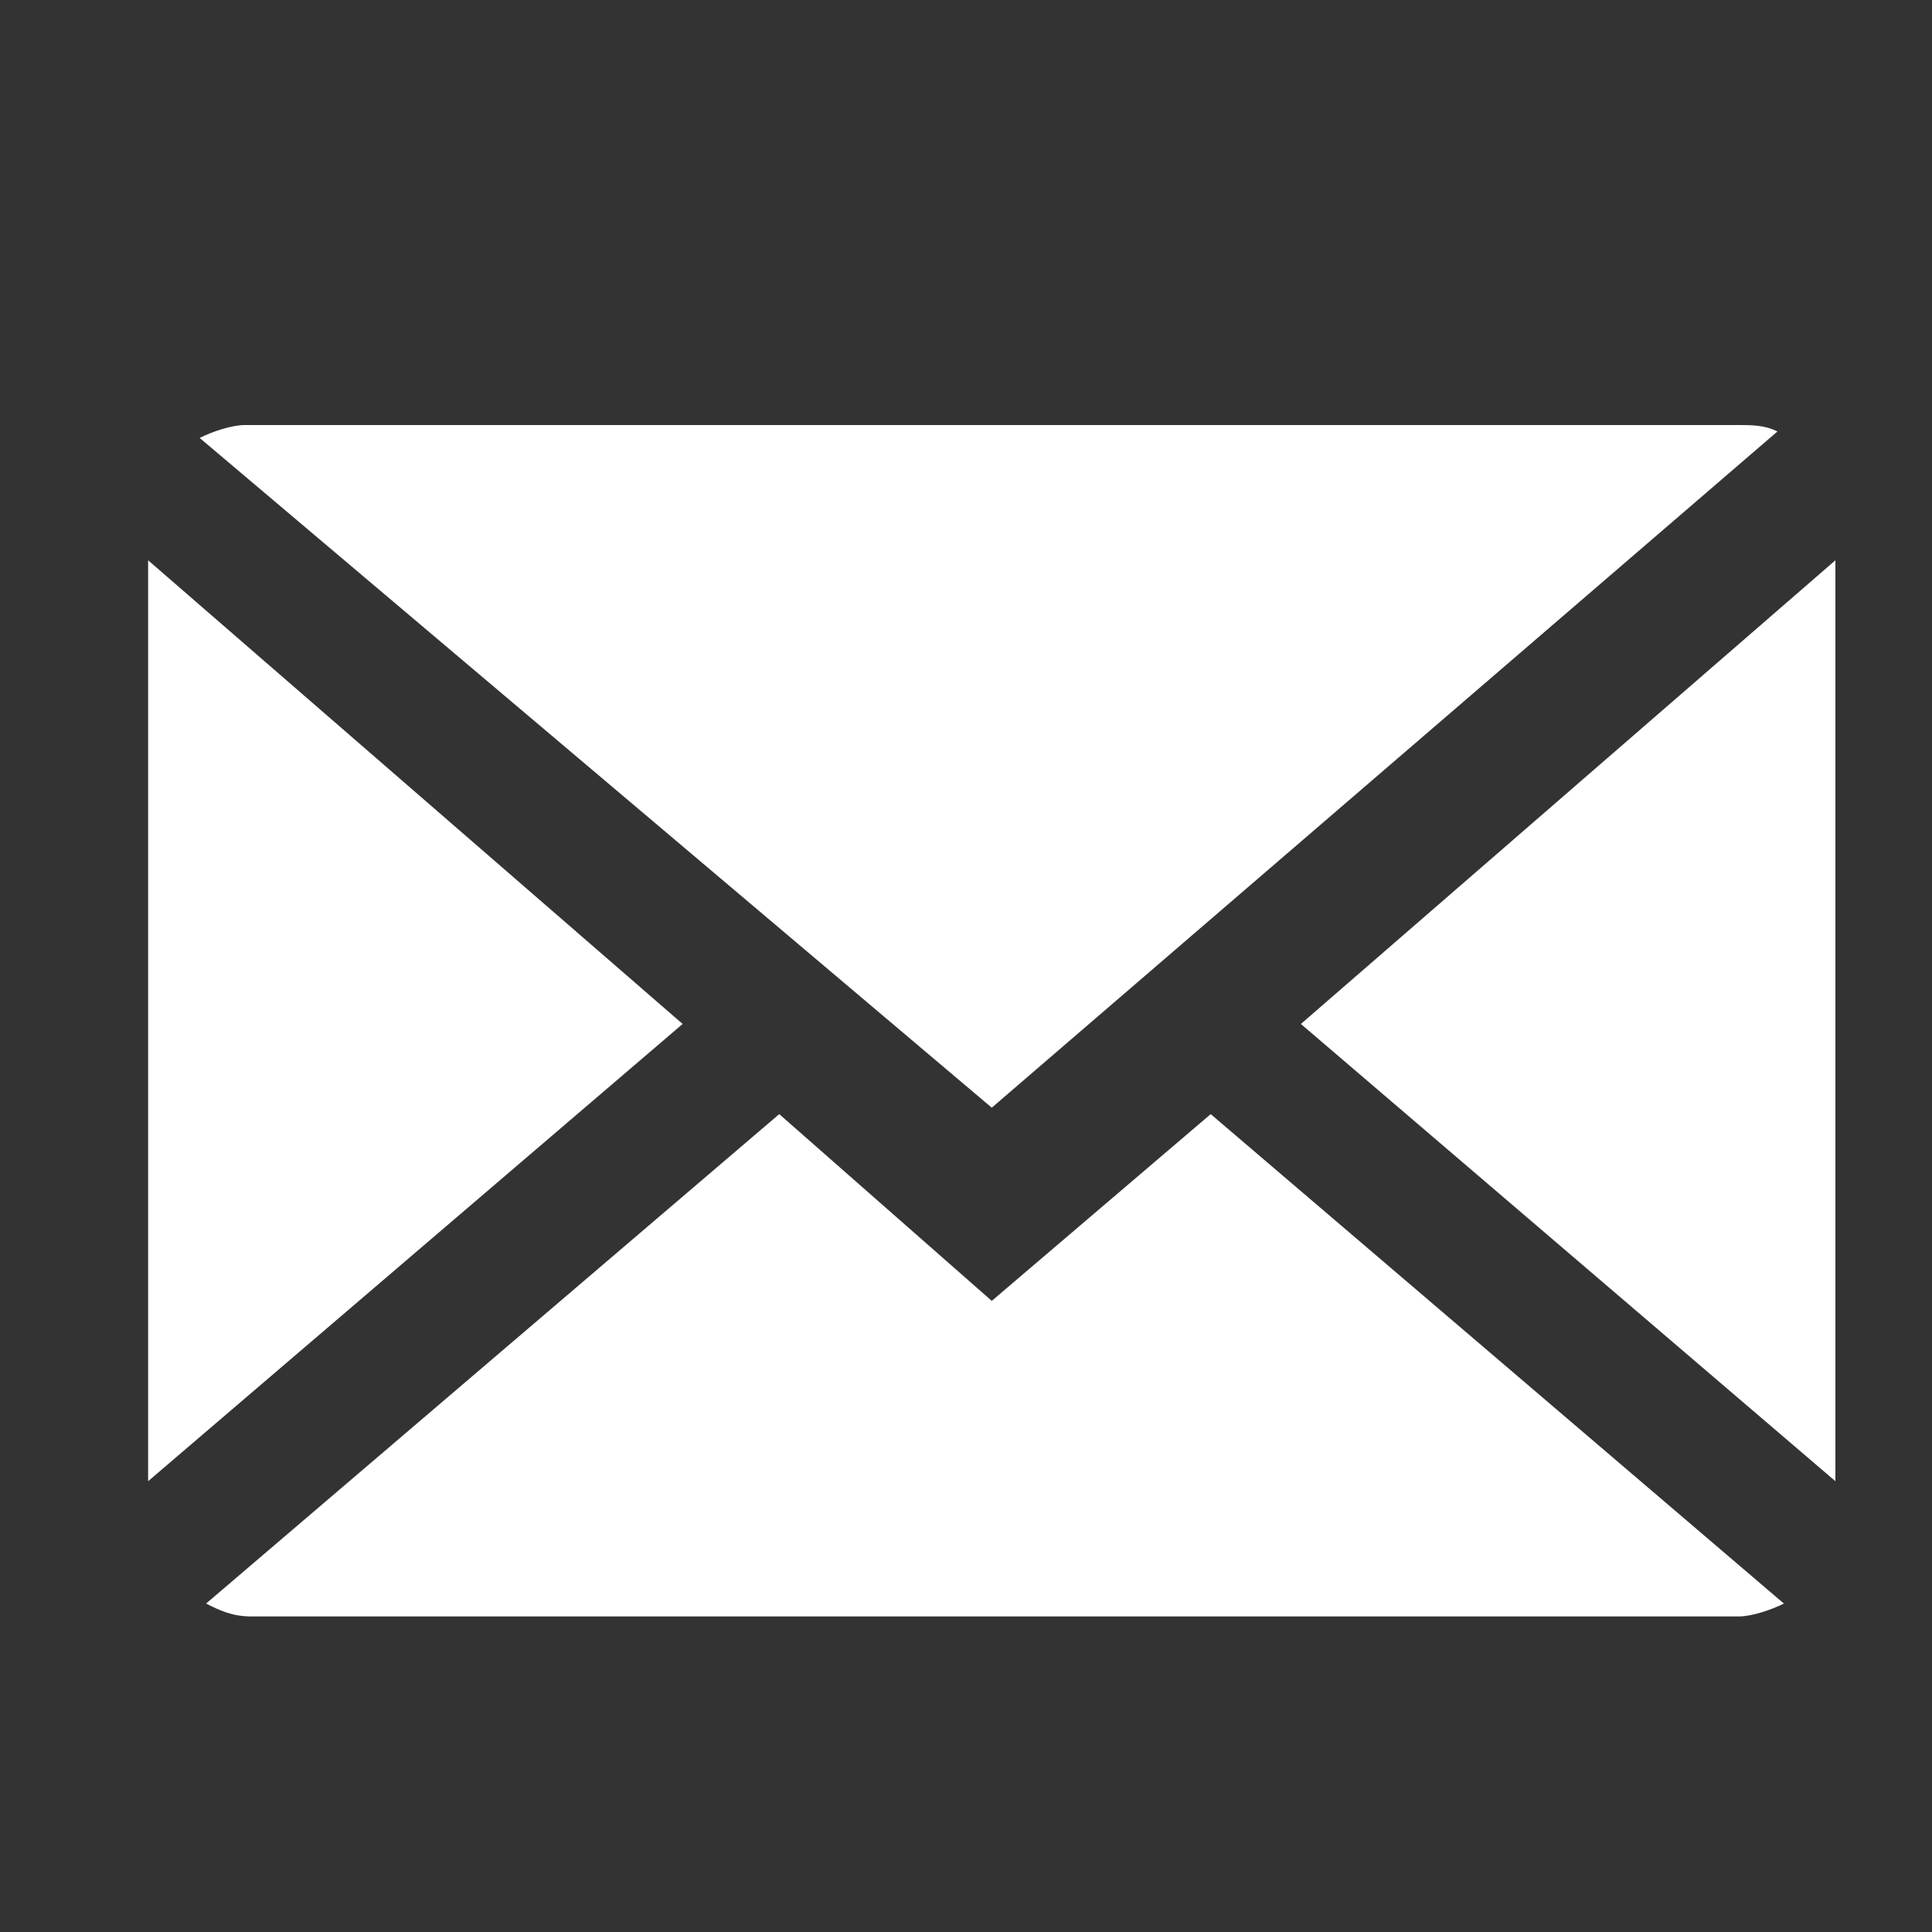
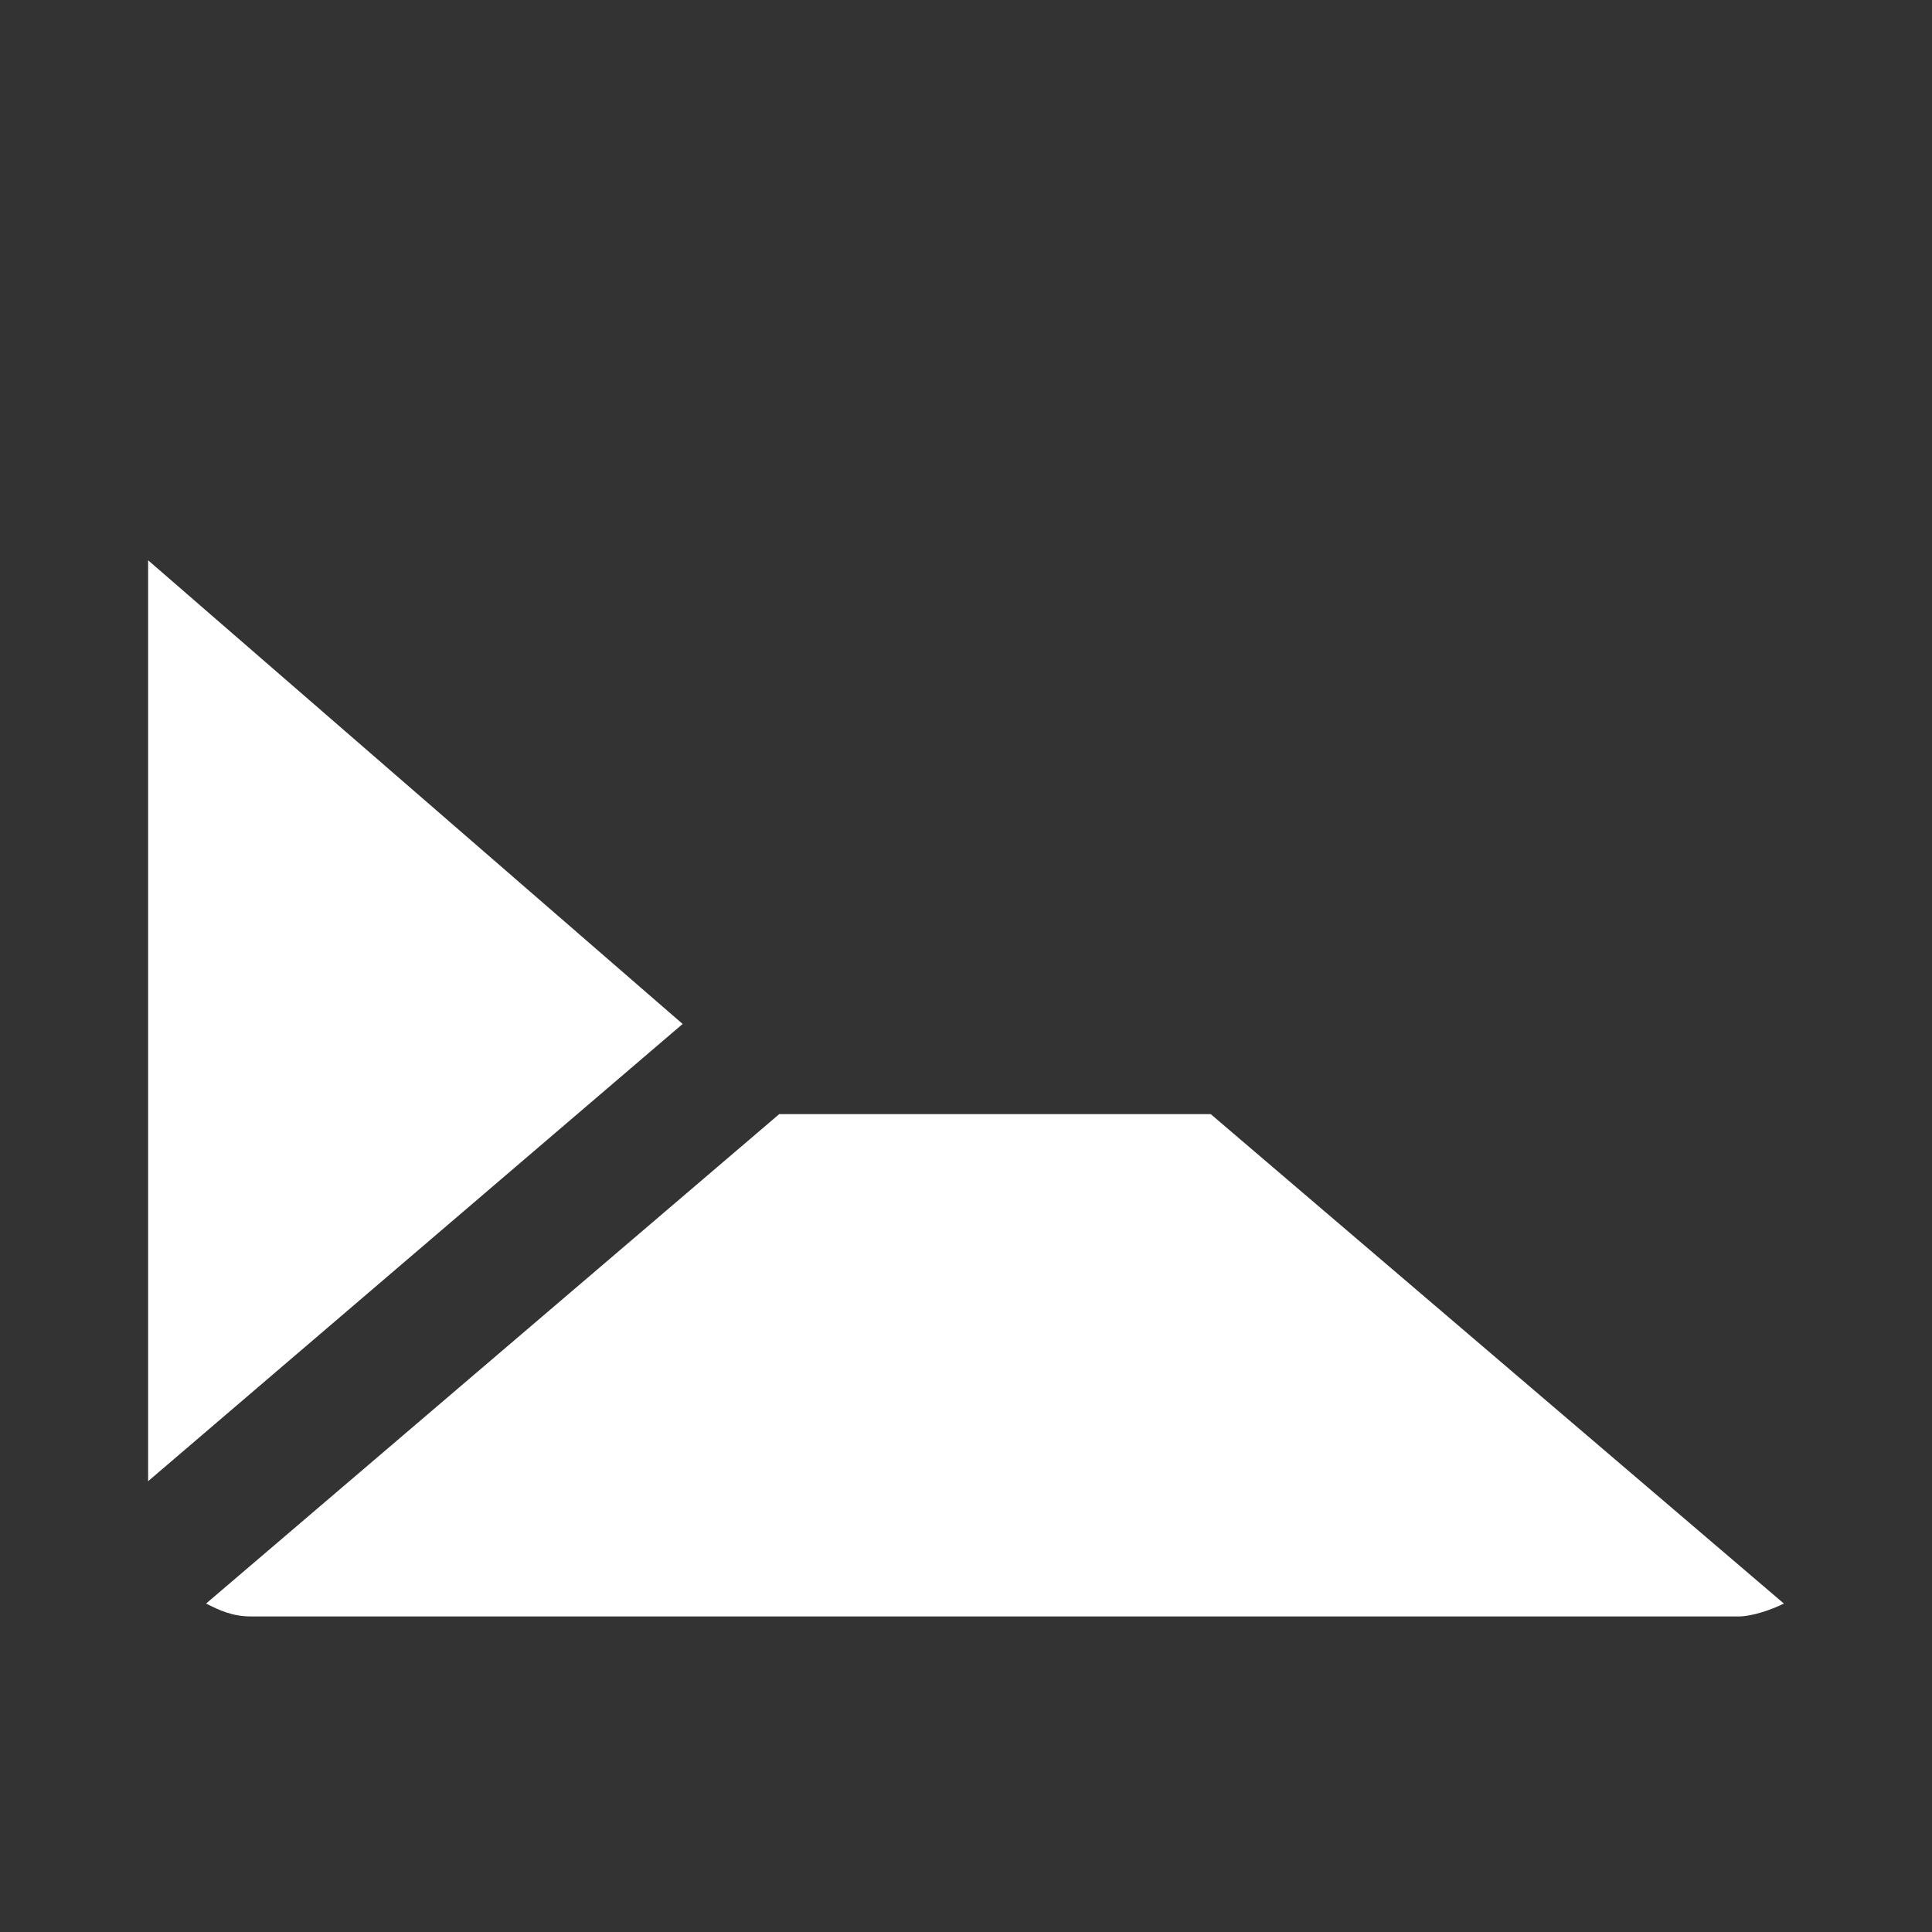
<svg xmlns="http://www.w3.org/2000/svg" version="1.1" id="Layer_1" x="0px" y="0px" viewBox="0 0 30 30" style="enable-background:new 0 0 30 30;" xml:space="preserve">
  <rect x="0" y="0" width="30" height="30" fill="#333333" stroke="none" />
  <style type="text/css">
	.st0{fill:#FFFFFF;}
</style>
  <g>
-     <path class="st0" d="M12.1,17.3l-8.9,7.6c0.2,0.1,0.4,0.2,0.7,0.2H27c0.2,0,0.5-0.1,0.7-0.2l-8.9-7.6l-3.4,2.9L12.1,17.3z" />
-     <path class="st0" d="M27,6.6H3.8c-0.2,0-0.5,0.1-0.7,0.2l12.3,10.4L27.6,6.7C27.4,6.6,27.2,6.6,27,6.6z" />
+     <path class="st0" d="M12.1,17.3l-8.9,7.6c0.2,0.1,0.4,0.2,0.7,0.2H27c0.2,0,0.5-0.1,0.7-0.2l-8.9-7.6L12.1,17.3z" />
    <polygon class="st0" points="2.3,8.7 2.3,23 10.6,15.9  " />
-     <polygon class="st0" points="28.5,23 28.5,8.7 20.2,15.9  " />
  </g>
</svg>